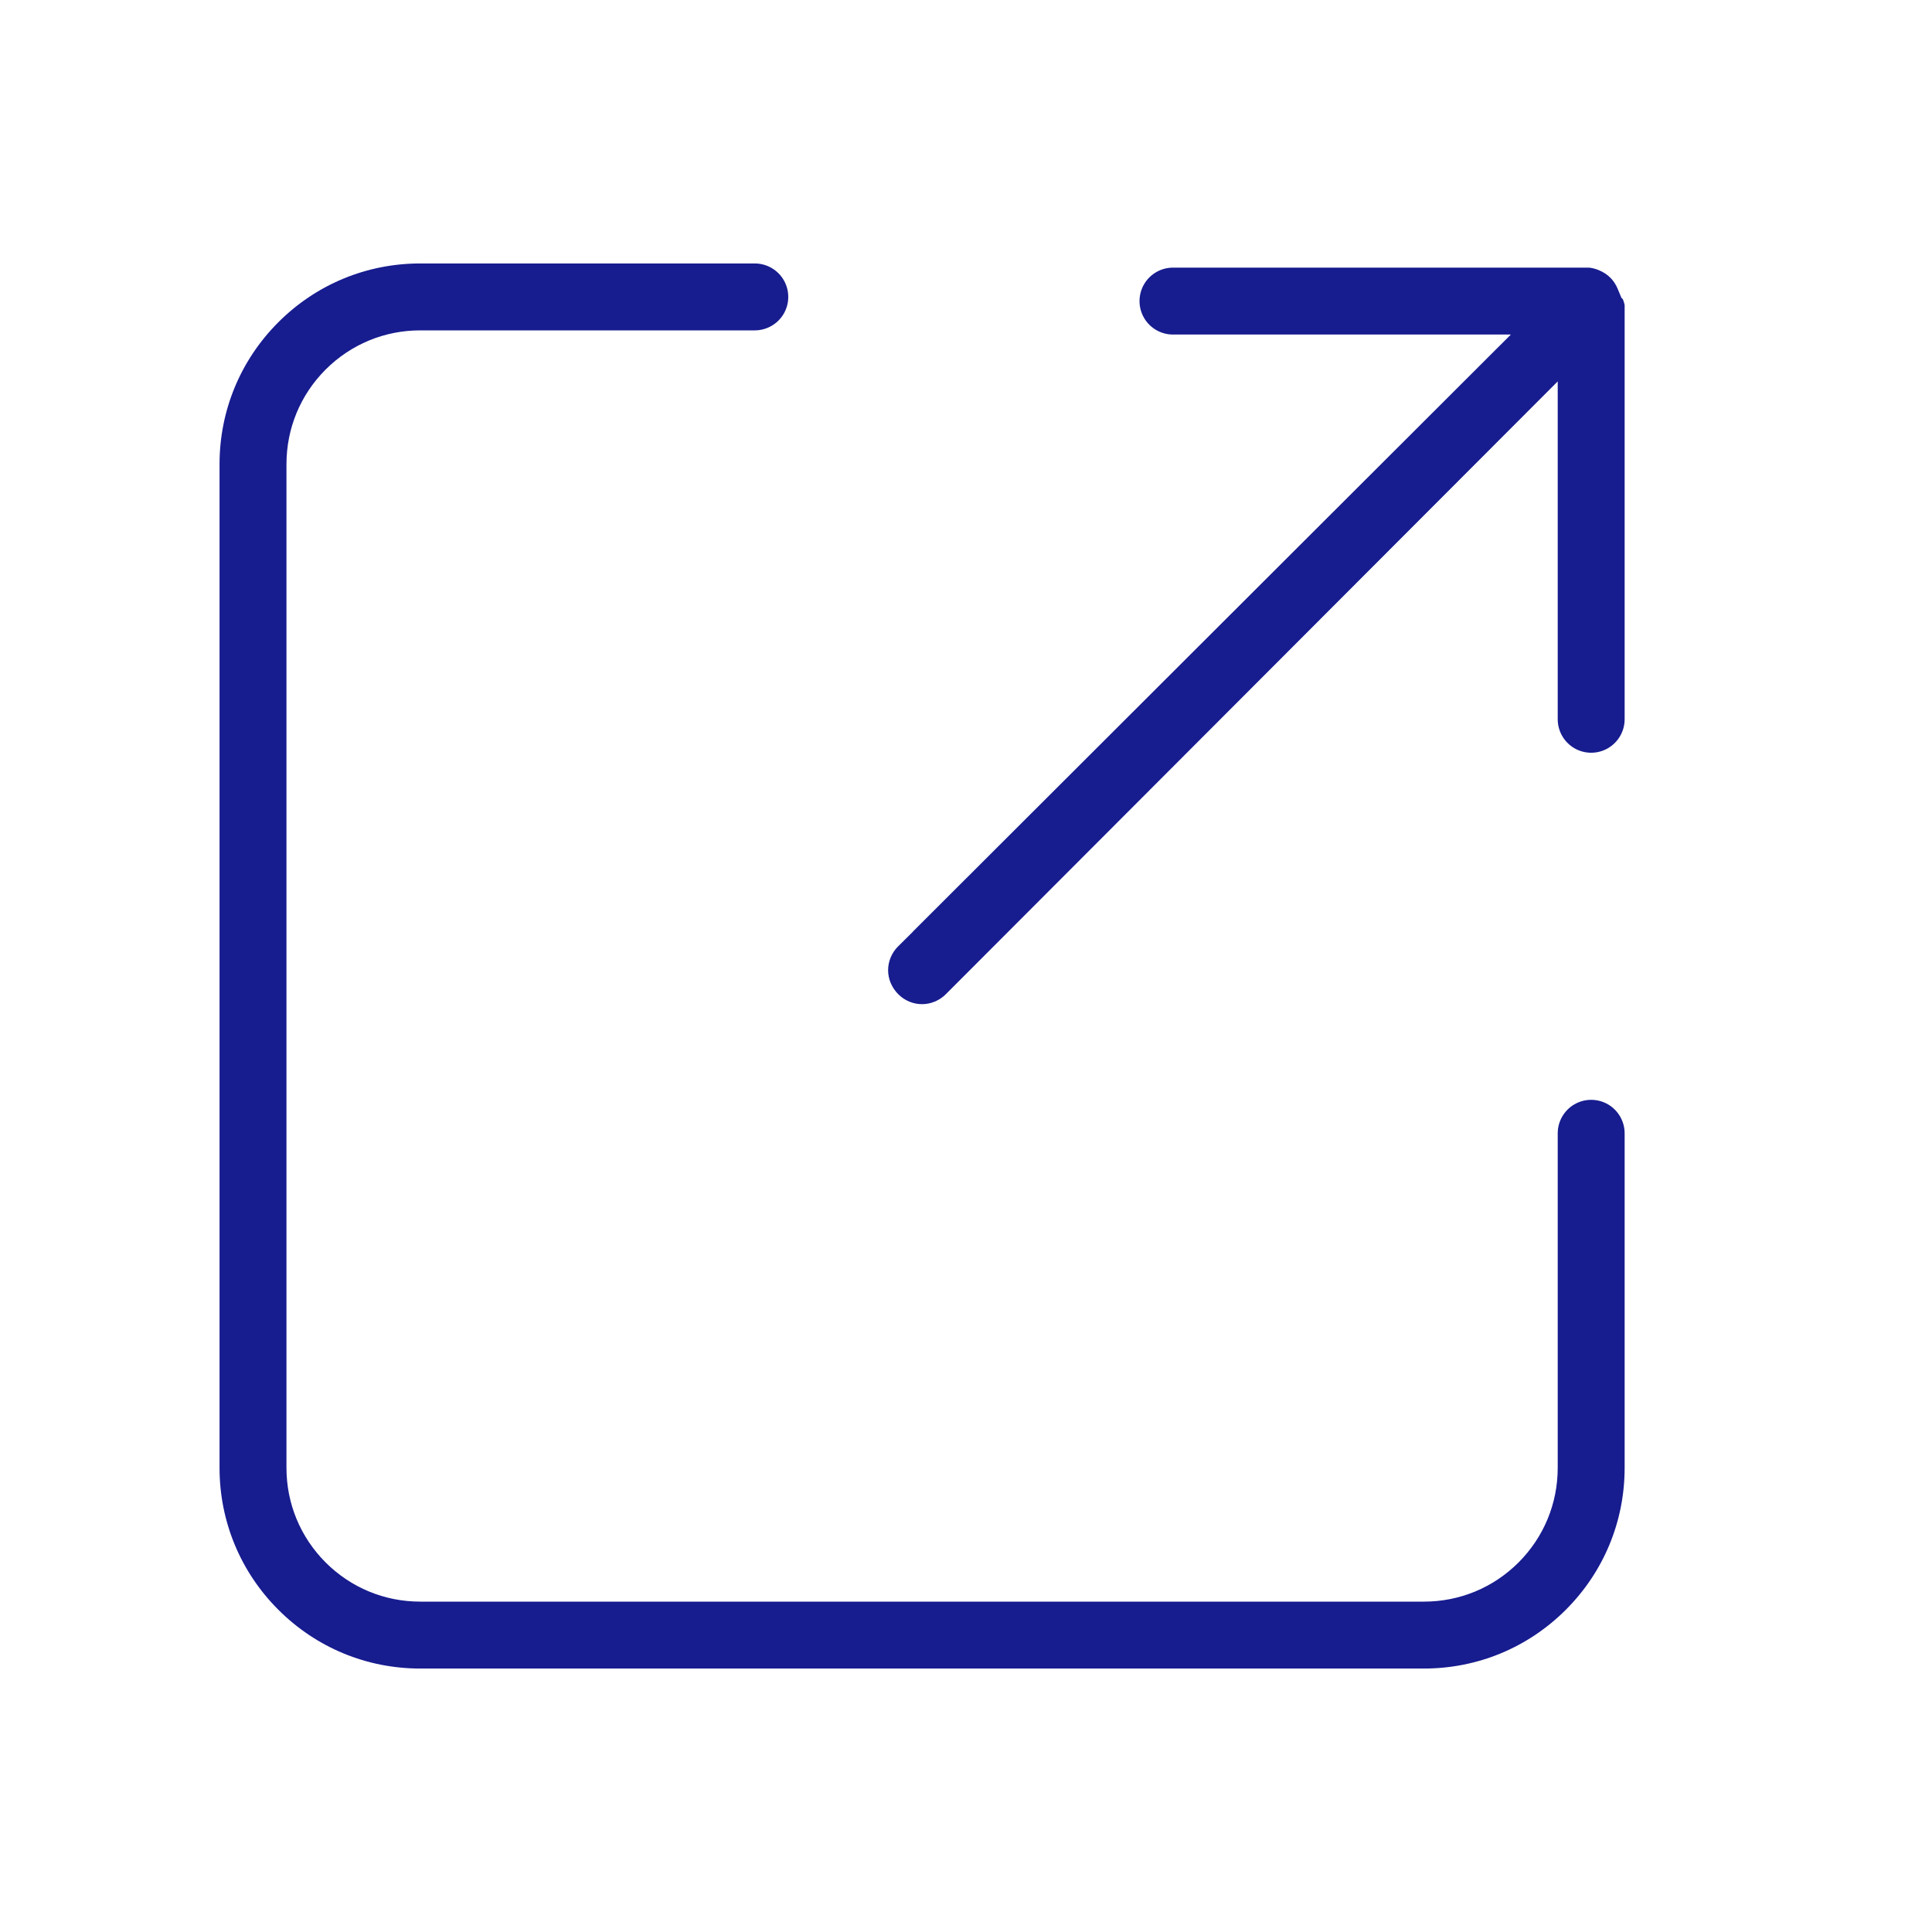
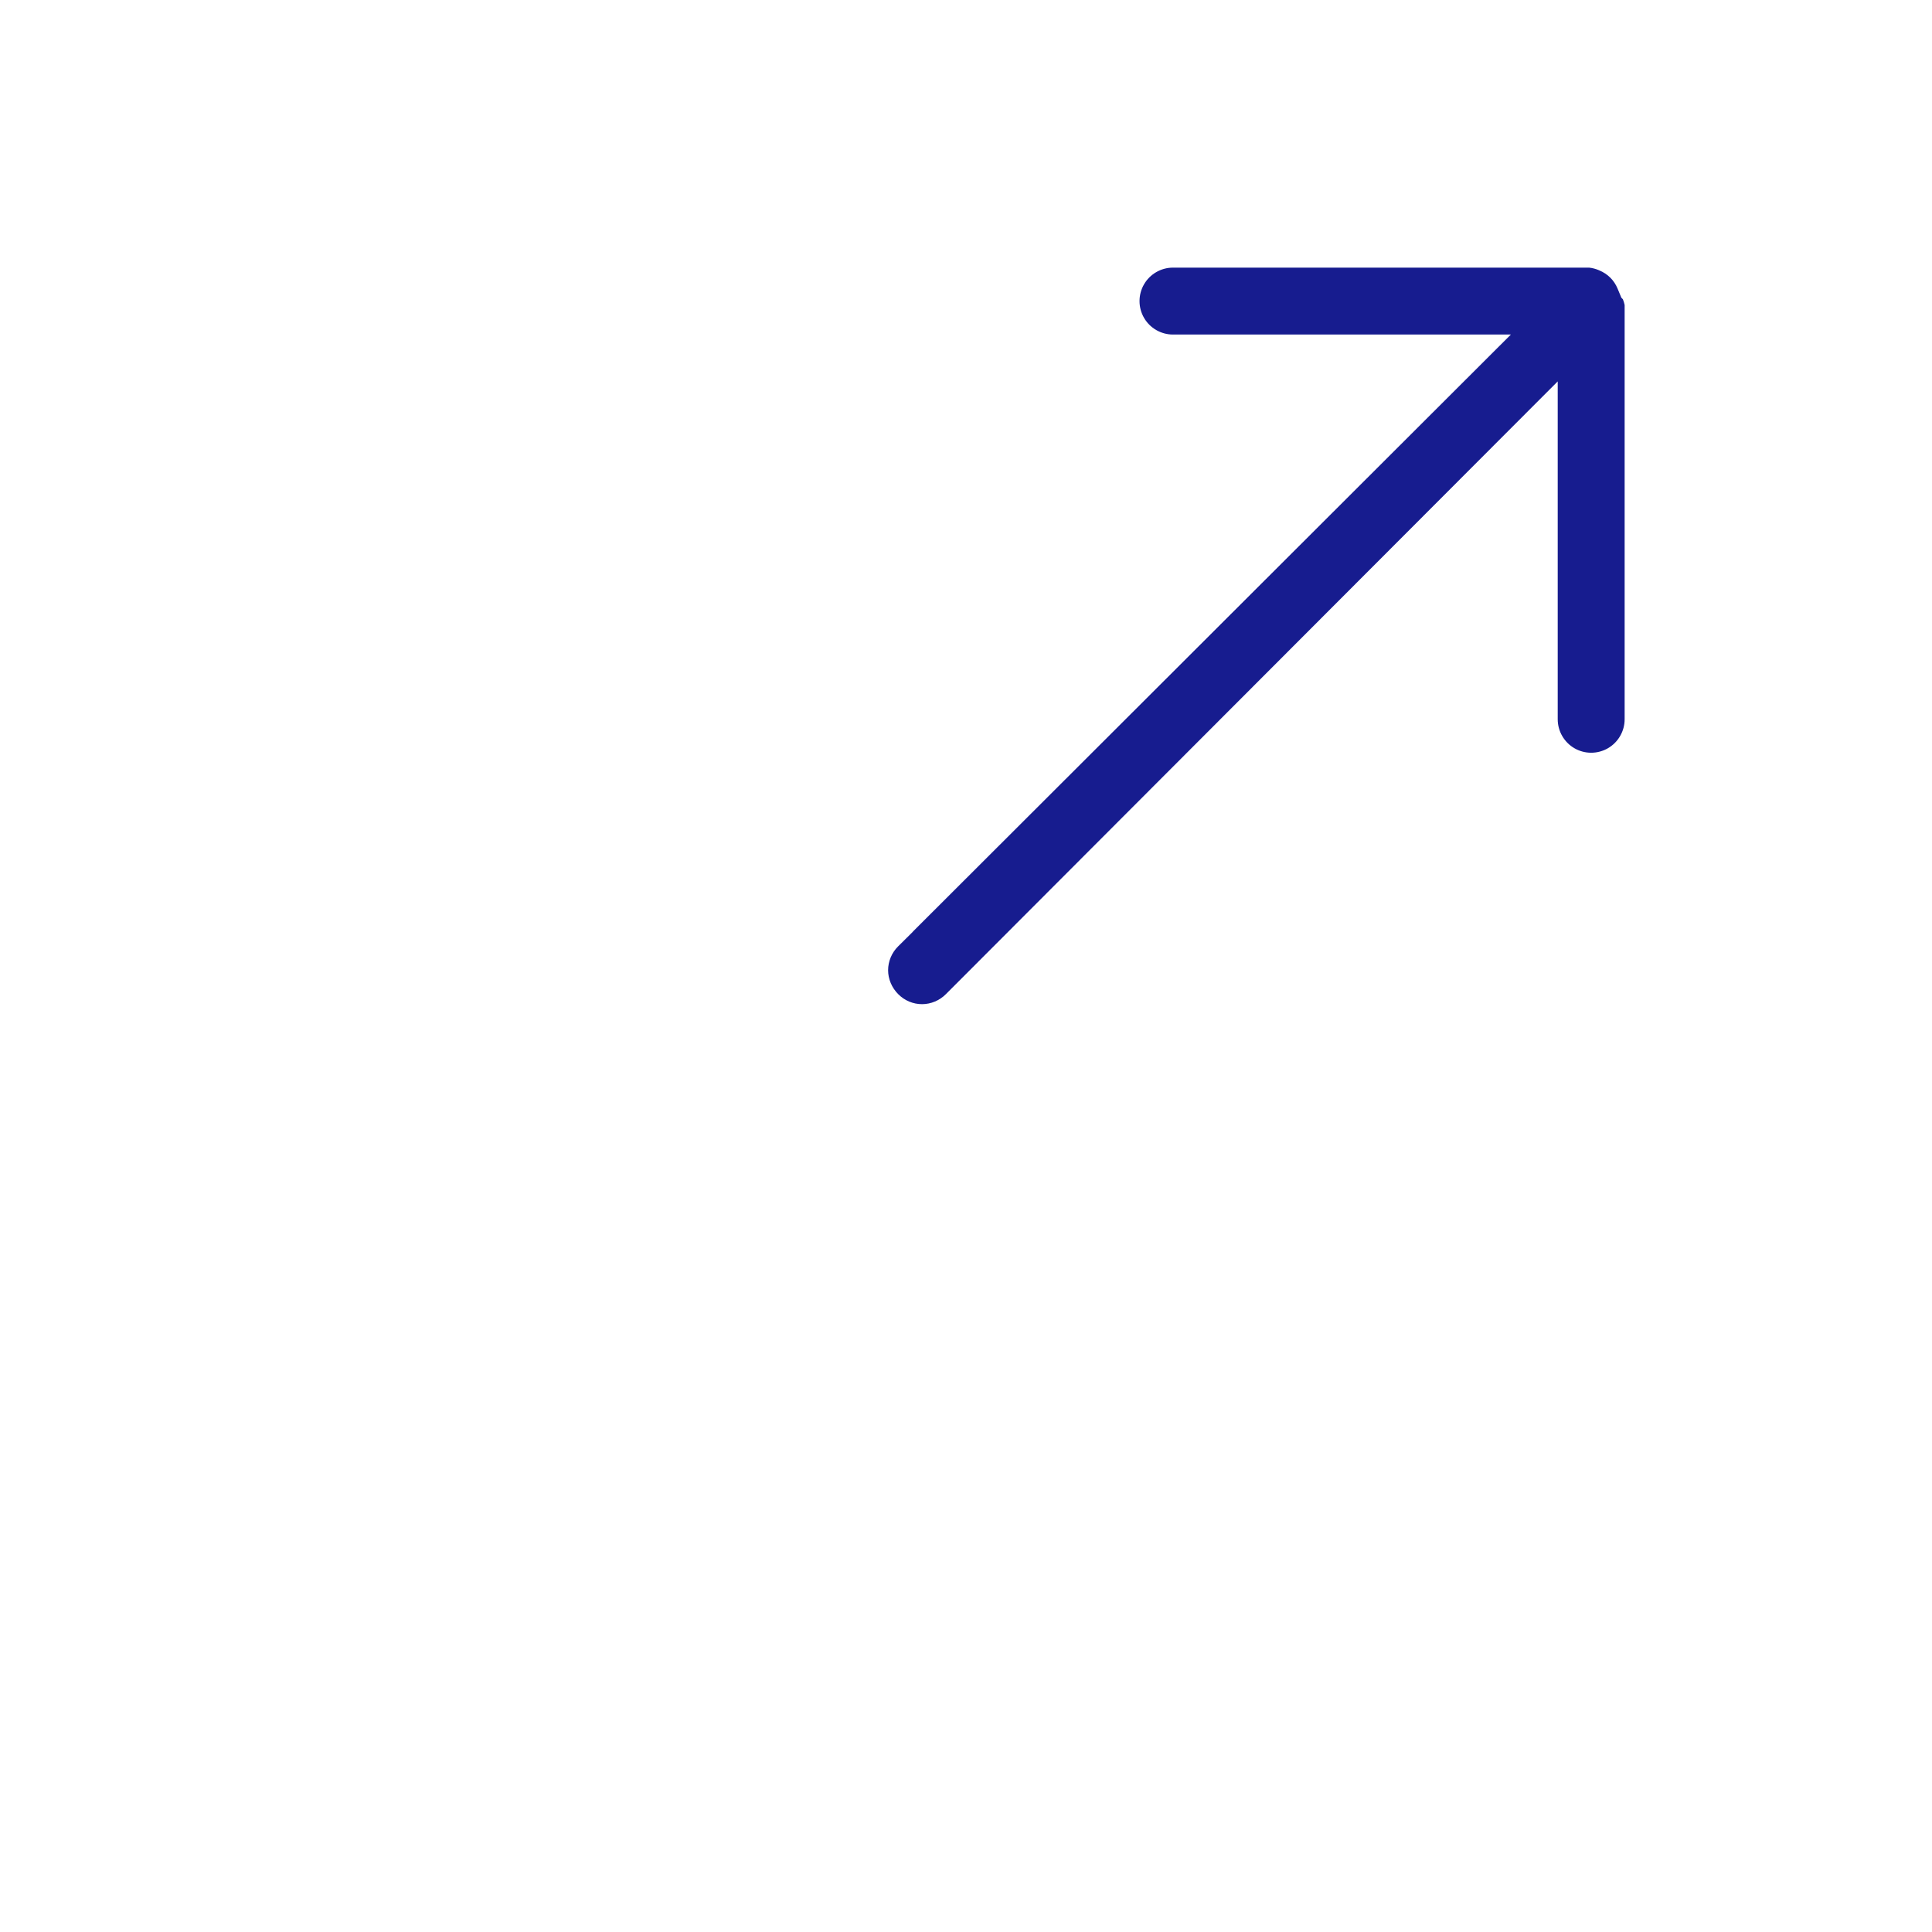
<svg xmlns="http://www.w3.org/2000/svg" width="44px" height="44px" viewBox="0 0 44 44" version="1.1">
  <title>icon / icon links</title>
  <g id="icon-/-icon-links" stroke="none" stroke-width="1" fill="none" fill-rule="evenodd">
    <g id="icon_link" transform="translate(5, 6)" fill="#171C8F">
-       <path d="M4.571,32 C3.35,32 2.202,31.524 1.339,30.661 C0.476,29.798 0,28.65 0,27.429 L0,4.571 C0,3.35 0.476,2.202 1.339,1.339 C2.202,0.476 3.35,0 4.571,0 L12.19,0 C12.462,0 12.714,0.146 12.85,0.381 C12.986,0.616 12.986,0.908 12.85,1.143 C12.714,1.378 12.462,1.524 12.19,1.524 L4.571,1.524 C3.757,1.524 2.992,1.841 2.416,2.416 C1.841,2.992 1.524,3.757 1.524,4.571 L1.524,27.429 C1.524,28.243 1.841,29.008 2.416,29.584 C2.992,30.159 3.757,30.476 4.571,30.476 L27.429,30.476 C28.243,30.476 29.008,30.159 29.584,29.584 C30.159,29.008 30.476,28.243 30.476,27.429 L30.476,19.81 C30.476,19.538 30.622,19.286 30.857,19.15 C30.973,19.083 31.104,19.048 31.238,19.048 C31.372,19.048 31.503,19.083 31.619,19.15 C31.854,19.286 32,19.538 32,19.81 L32,27.429 C32,28.65 31.524,29.798 30.661,30.661 C29.798,31.524 28.65,32 27.429,32 L4.571,32 Z" id="Fill-1" />
      <path d="M15.999,16.869 C15.795,16.869 15.603,16.788 15.458,16.643 C15.31,16.496 15.226,16.297 15.226,16.096 C15.226,15.894 15.309,15.697 15.452,15.555 L15.79,15.22 L15.79,15.217 L29.409,1.619 L21.714,1.619 C21.442,1.619 21.189,1.473 21.054,1.238 C20.918,1.003 20.918,0.711 21.054,0.476 C21.19,0.241 21.442,0.095 21.714,0.095 L31.191,0.095 C31.267,0.103 31.341,0.123 31.412,0.153 L31.421,0.157 C31.616,0.238 31.76,0.382 31.839,0.572 L31.926,0.781 L31.96,0.815 C31.977,0.857 31.991,0.902 32,0.947 L32,10.381 C32,10.653 31.854,10.905 31.619,11.041 C31.503,11.108 31.371,11.143 31.238,11.143 C31.104,11.143 30.973,11.108 30.857,11.041 C30.622,10.905 30.476,10.653 30.476,10.381 L30.476,2.686 L16.543,16.64 C16.399,16.786 16.201,16.869 15.999,16.869" id="Fill-3" />
    </g>
  </g>
</svg>